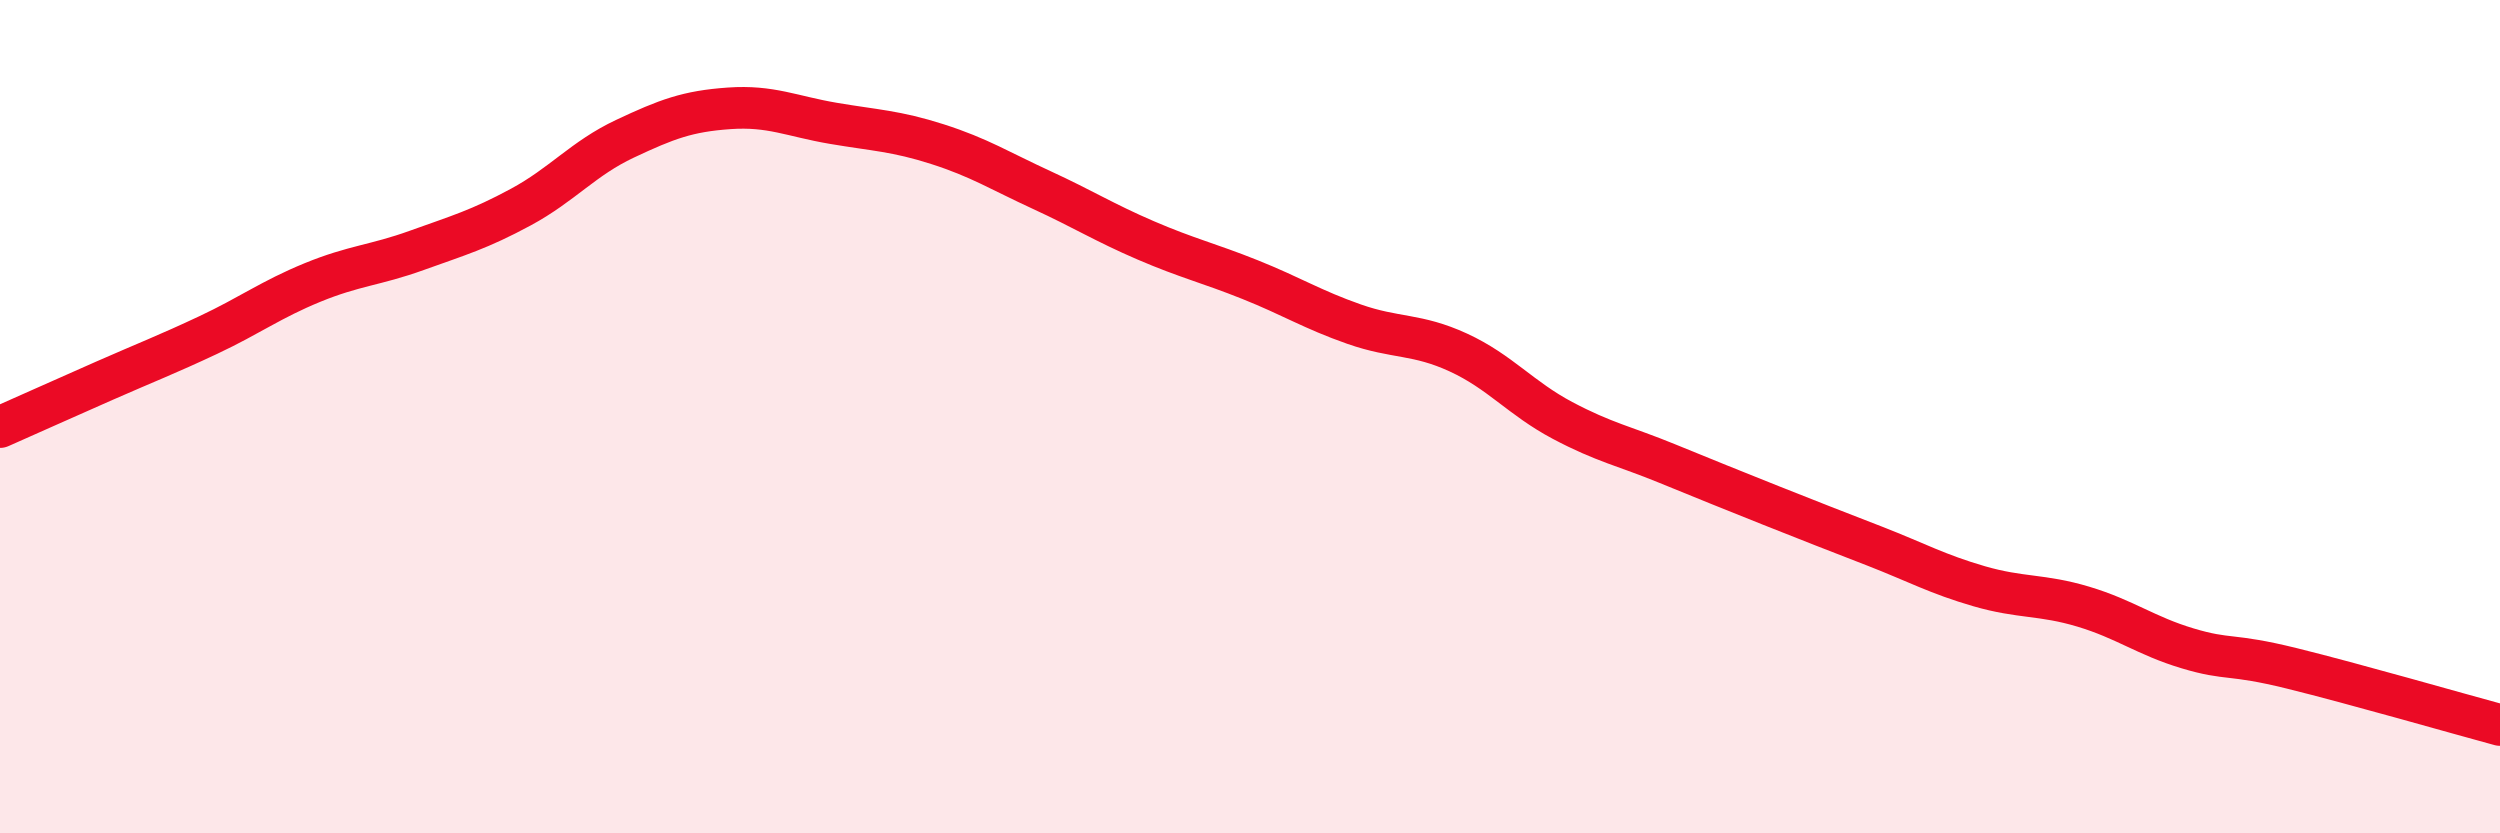
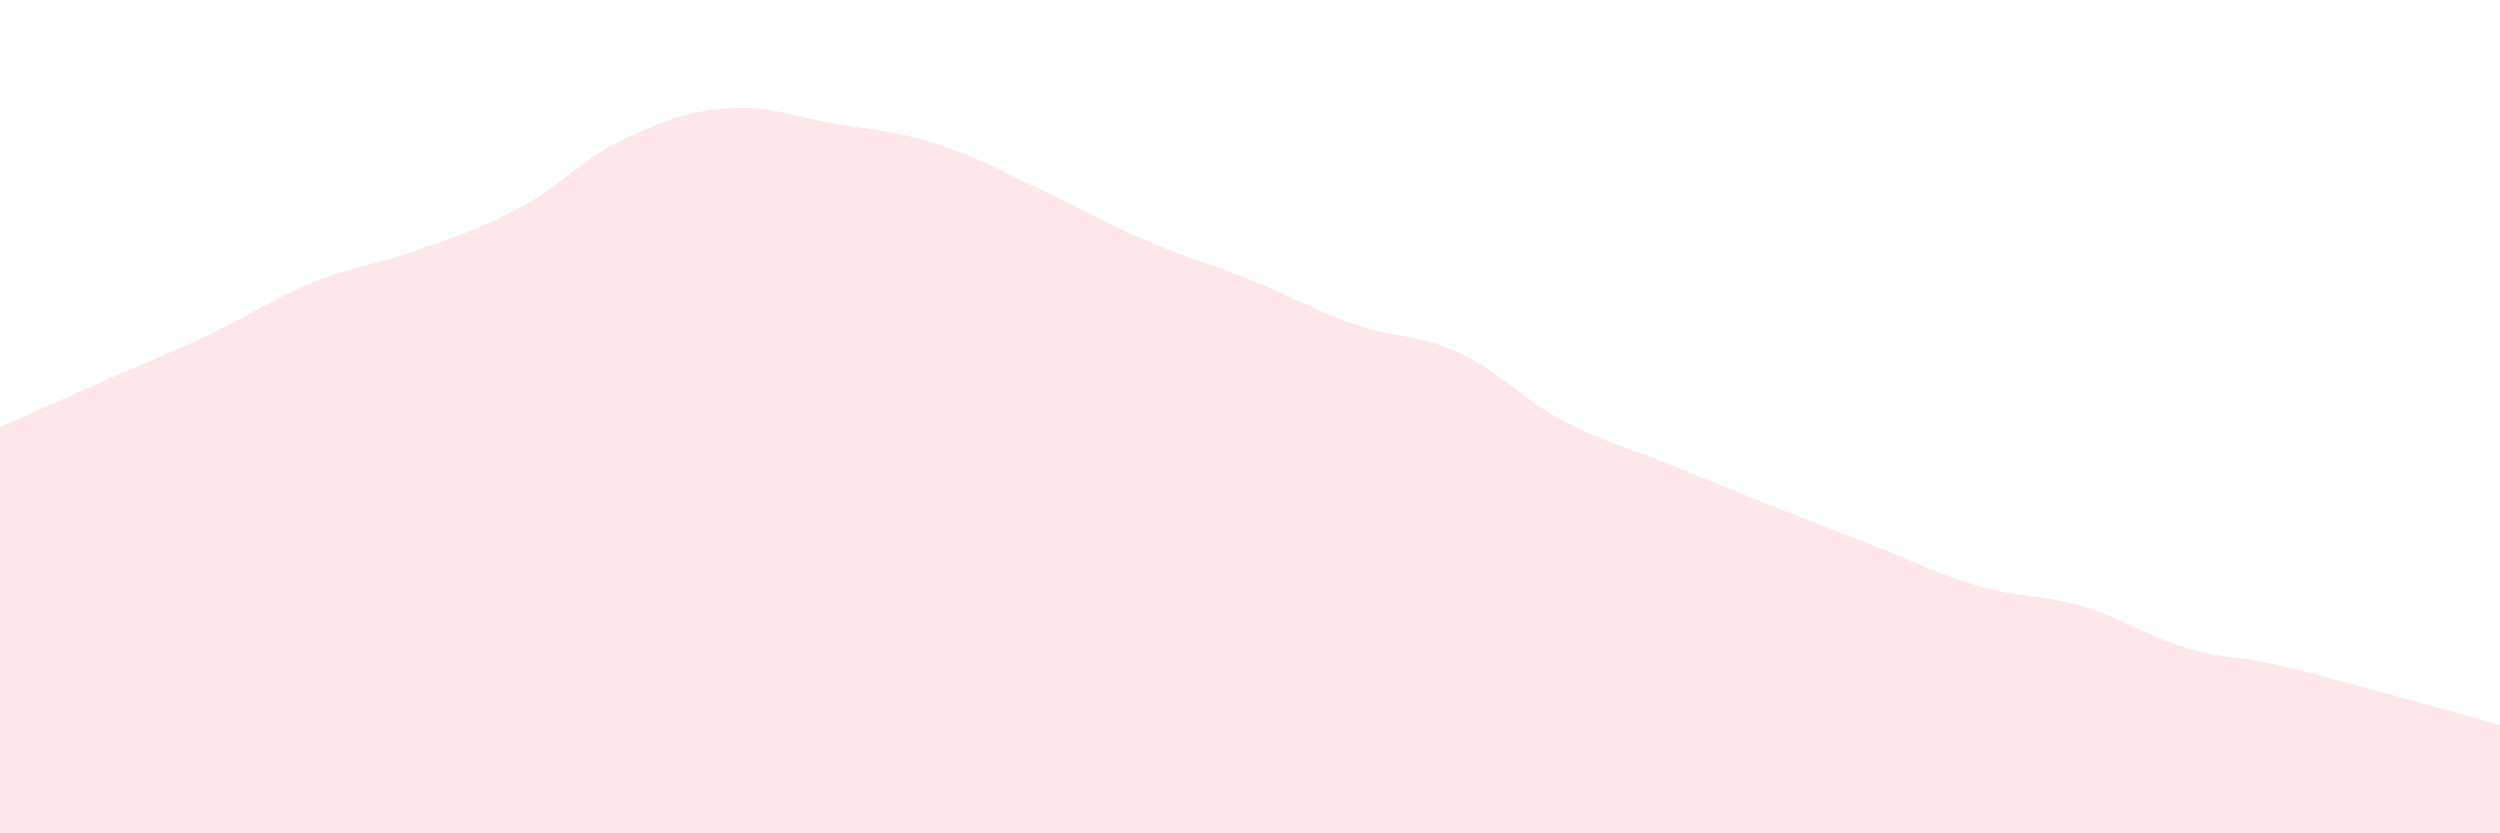
<svg xmlns="http://www.w3.org/2000/svg" width="60" height="20" viewBox="0 0 60 20">
  <path d="M 0,10.25 C 0.5,10.03 1.5,9.58 2.5,9.14 C 3.5,8.7 4,8.51 5,8.04 C 6,7.57 6.5,7.19 7.5,6.78 C 8.5,6.37 9,6.37 10,6.01 C 11,5.65 11.5,5.51 12.5,4.97 C 13.5,4.43 14,3.8 15,3.33 C 16,2.86 16.5,2.67 17.5,2.6 C 18.5,2.53 19,2.79 20,2.96 C 21,3.13 21.5,3.14 22.5,3.46 C 23.5,3.78 24,4.1 25,4.56 C 26,5.02 26.5,5.34 27.5,5.77 C 28.5,6.2 29,6.31 30,6.71 C 31,7.11 31.5,7.43 32.5,7.78 C 33.5,8.13 34,8 35,8.46 C 36,8.92 36.5,9.56 37.5,10.09 C 38.5,10.62 39,10.71 40,11.12 C 41,11.53 41.5,11.73 42.5,12.13 C 43.5,12.53 44,12.72 45,13.11 C 46,13.5 46.5,13.78 47.5,14.07 C 48.5,14.36 49,14.26 50,14.56 C 51,14.86 51.5,15.26 52.5,15.56 C 53.5,15.86 53.5,15.67 55,16.04 C 56.5,16.41 59,17.13 60,17.4L60 20L0 20Z" fill="#EB0A25" opacity="0.1" stroke-linecap="round" stroke-linejoin="round" />
-   <path d="M 0,10.25 C 0.5,10.03 1.5,9.58 2.5,9.14 C 3.5,8.7 4,8.51 5,8.04 C 6,7.57 6.5,7.19 7.5,6.78 C 8.5,6.37 9,6.37 10,6.01 C 11,5.65 11.5,5.51 12.5,4.97 C 13.5,4.43 14,3.8 15,3.33 C 16,2.86 16.5,2.67 17.5,2.6 C 18.5,2.53 19,2.79 20,2.96 C 21,3.13 21.5,3.14 22.5,3.46 C 23.5,3.78 24,4.1 25,4.56 C 26,5.02 26.5,5.34 27.5,5.77 C 28.5,6.2 29,6.31 30,6.71 C 31,7.11 31.5,7.43 32.5,7.78 C 33.5,8.13 34,8 35,8.46 C 36,8.92 36.5,9.56 37.5,10.09 C 38.5,10.62 39,10.71 40,11.12 C 41,11.53 41.5,11.73 42.5,12.13 C 43.5,12.53 44,12.72 45,13.11 C 46,13.5 46.5,13.78 47.5,14.07 C 48.5,14.36 49,14.26 50,14.56 C 51,14.86 51.5,15.26 52.5,15.56 C 53.5,15.86 53.5,15.67 55,16.04 C 56.5,16.41 59,17.13 60,17.4" stroke="#EB0A25" stroke-width="1" fill="none" stroke-linecap="round" stroke-linejoin="round" />
</svg>